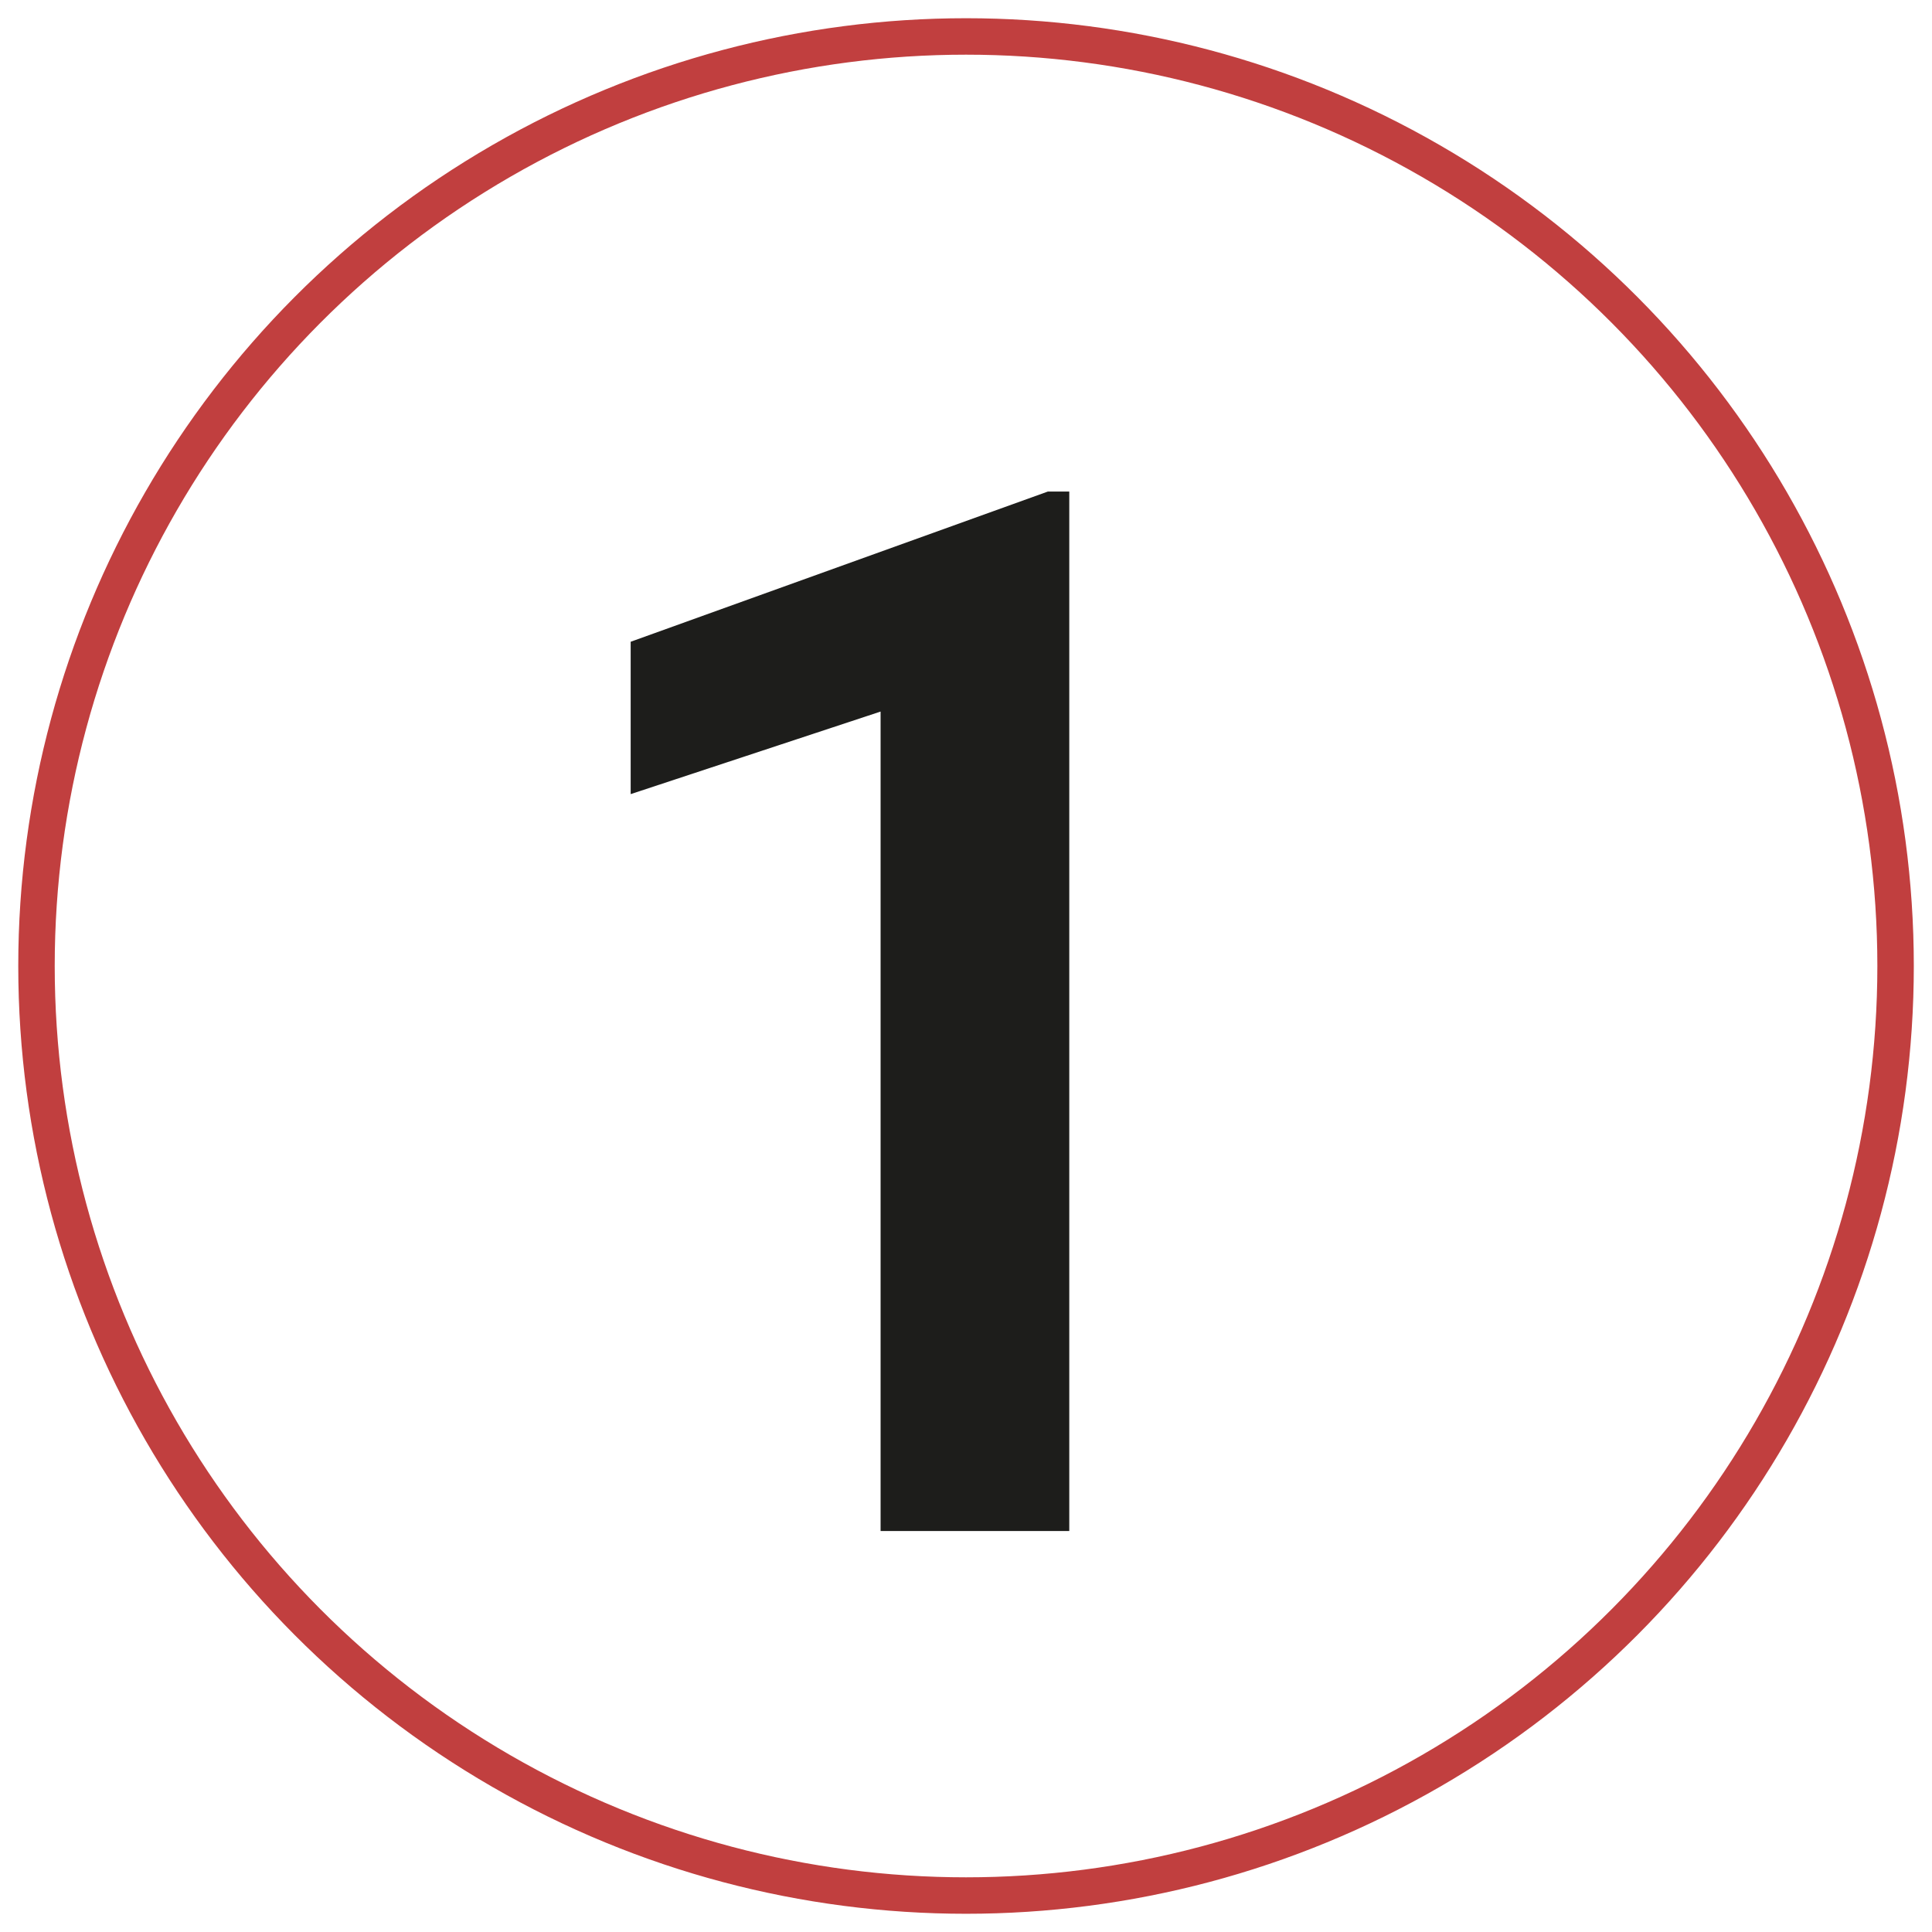
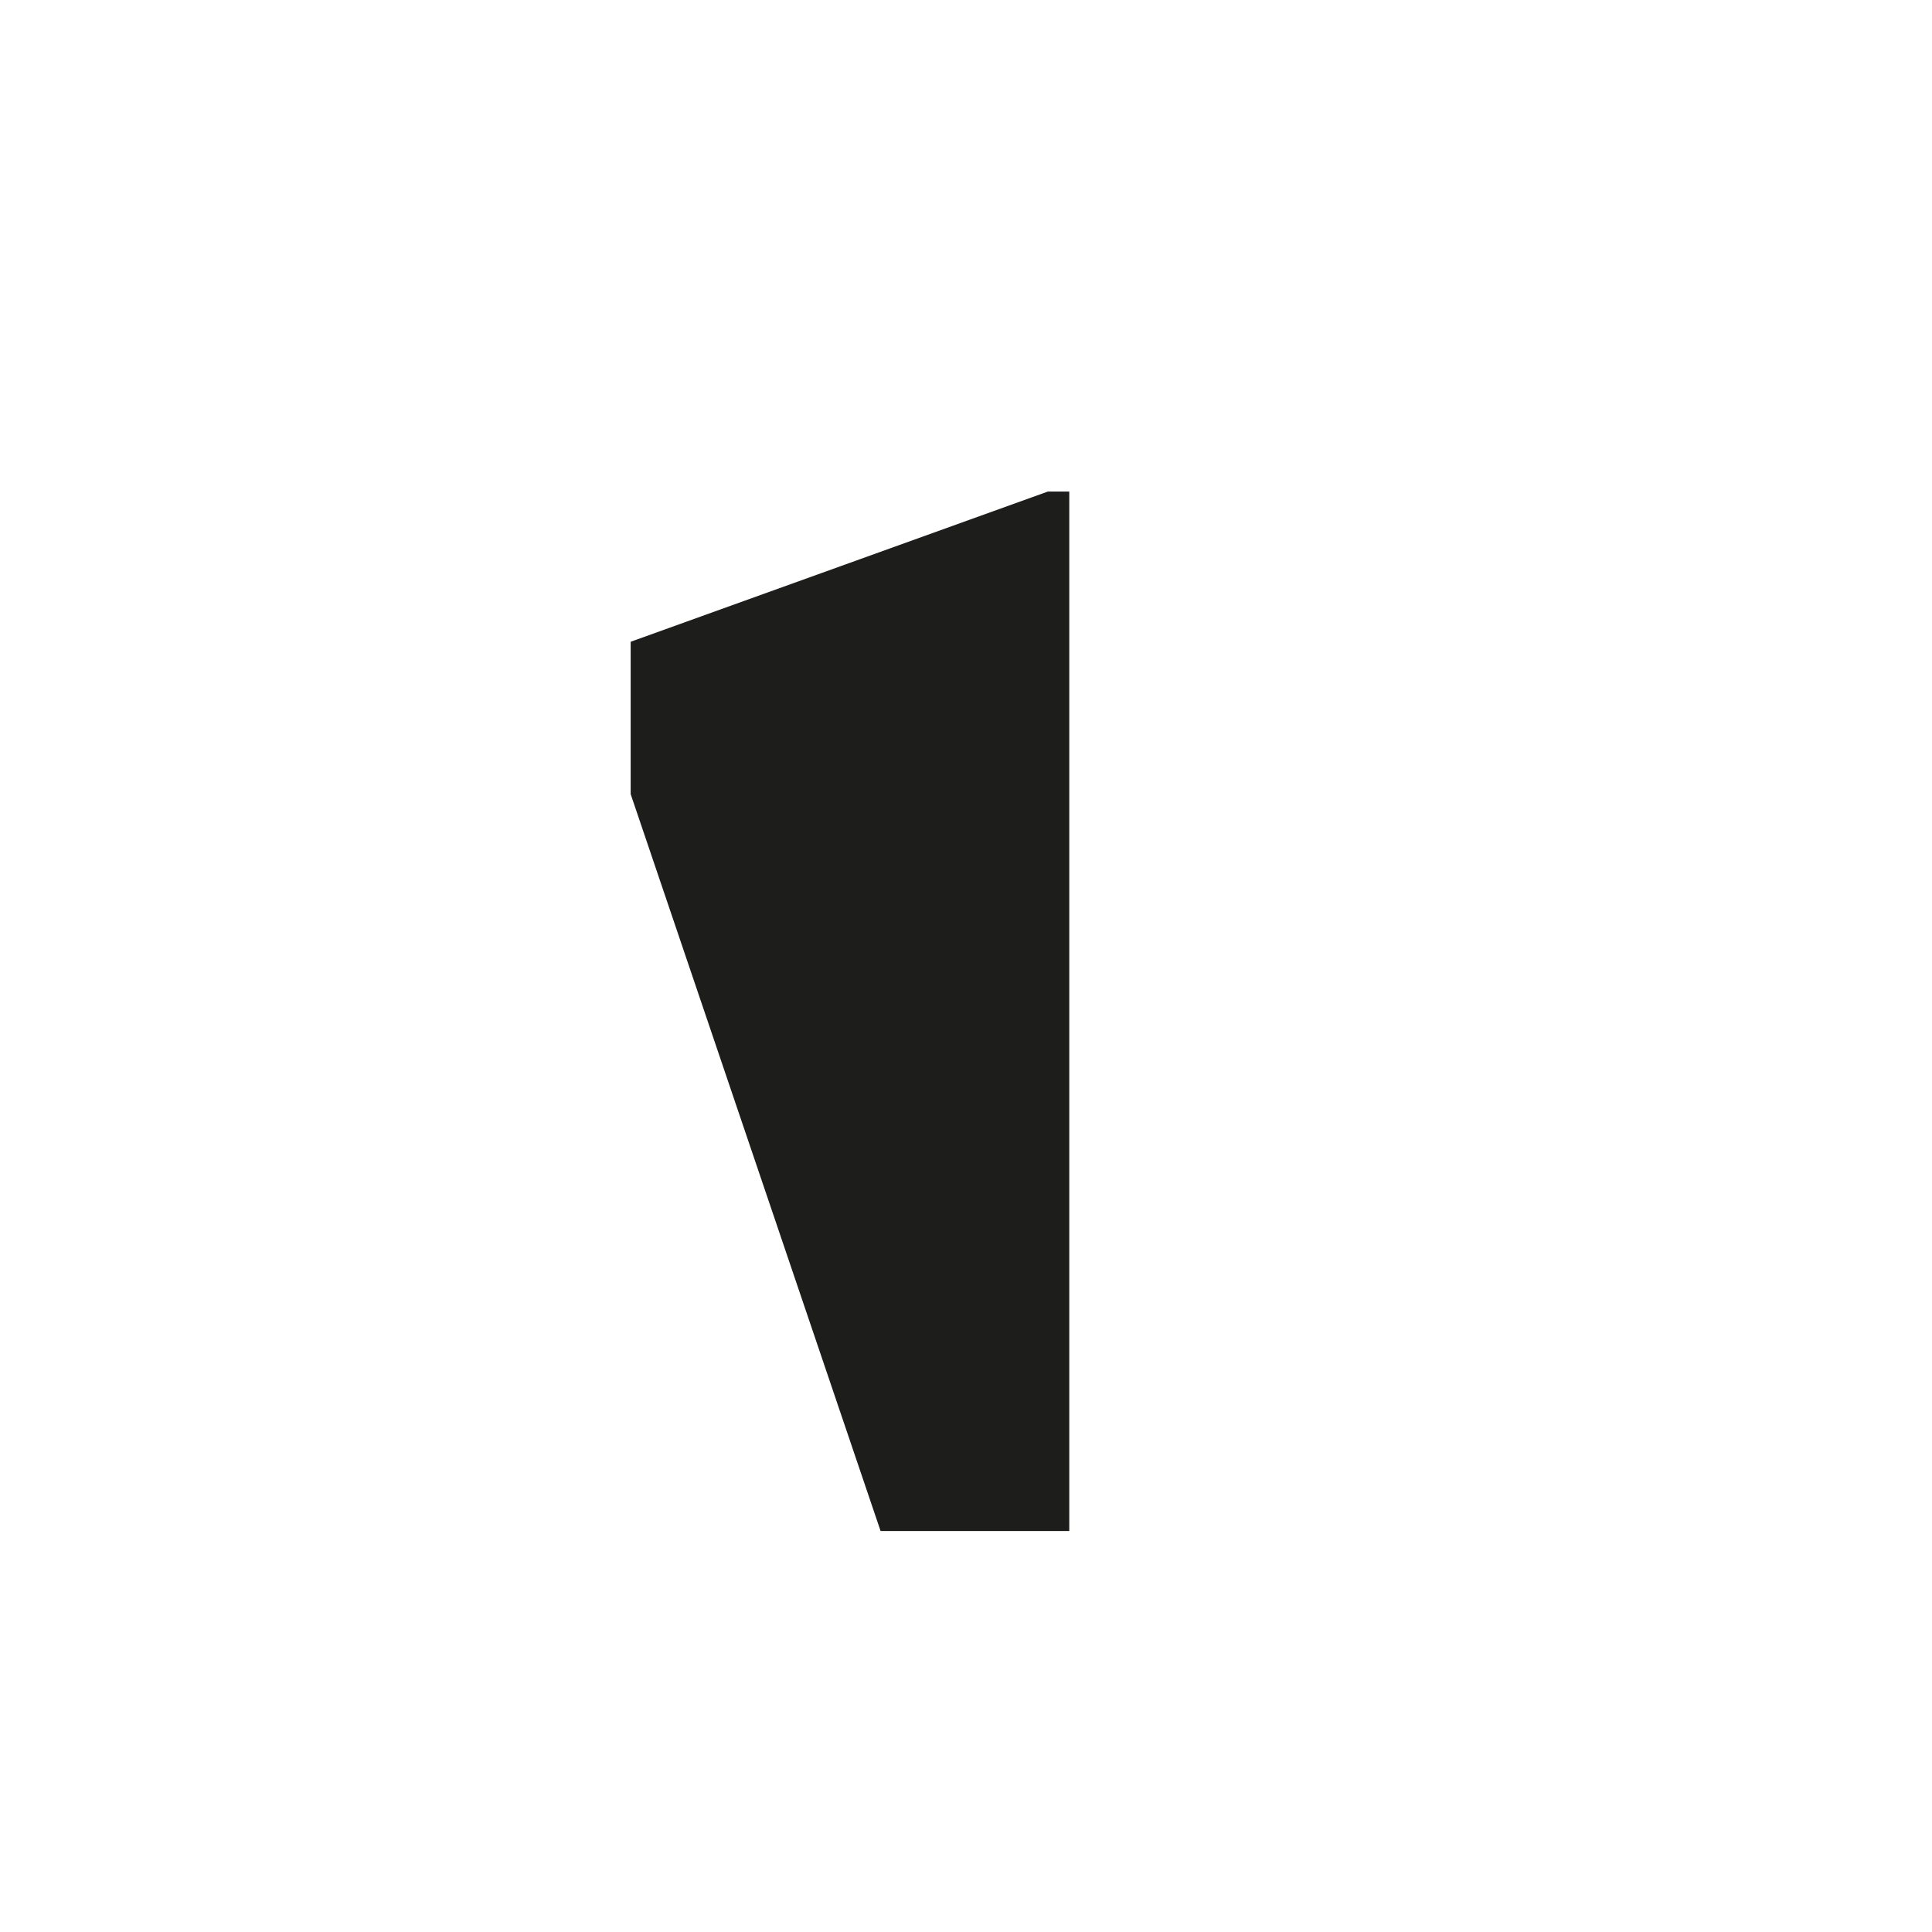
<svg xmlns="http://www.w3.org/2000/svg" width="53" height="53" viewBox="0 0 53 53" fill="none">
-   <path d="M29.333 13.484V42H24.157V19.52L17.301 21.785V17.605L28.747 13.484H29.333Z" fill="#1D1D1B" />
-   <circle cx="26.501" cy="26.5" r="25.5" stroke="#C13F3F" />
+   <path d="M29.333 13.484V42H24.157L17.301 21.785V17.605L28.747 13.484H29.333Z" fill="#1D1D1B" />
</svg>